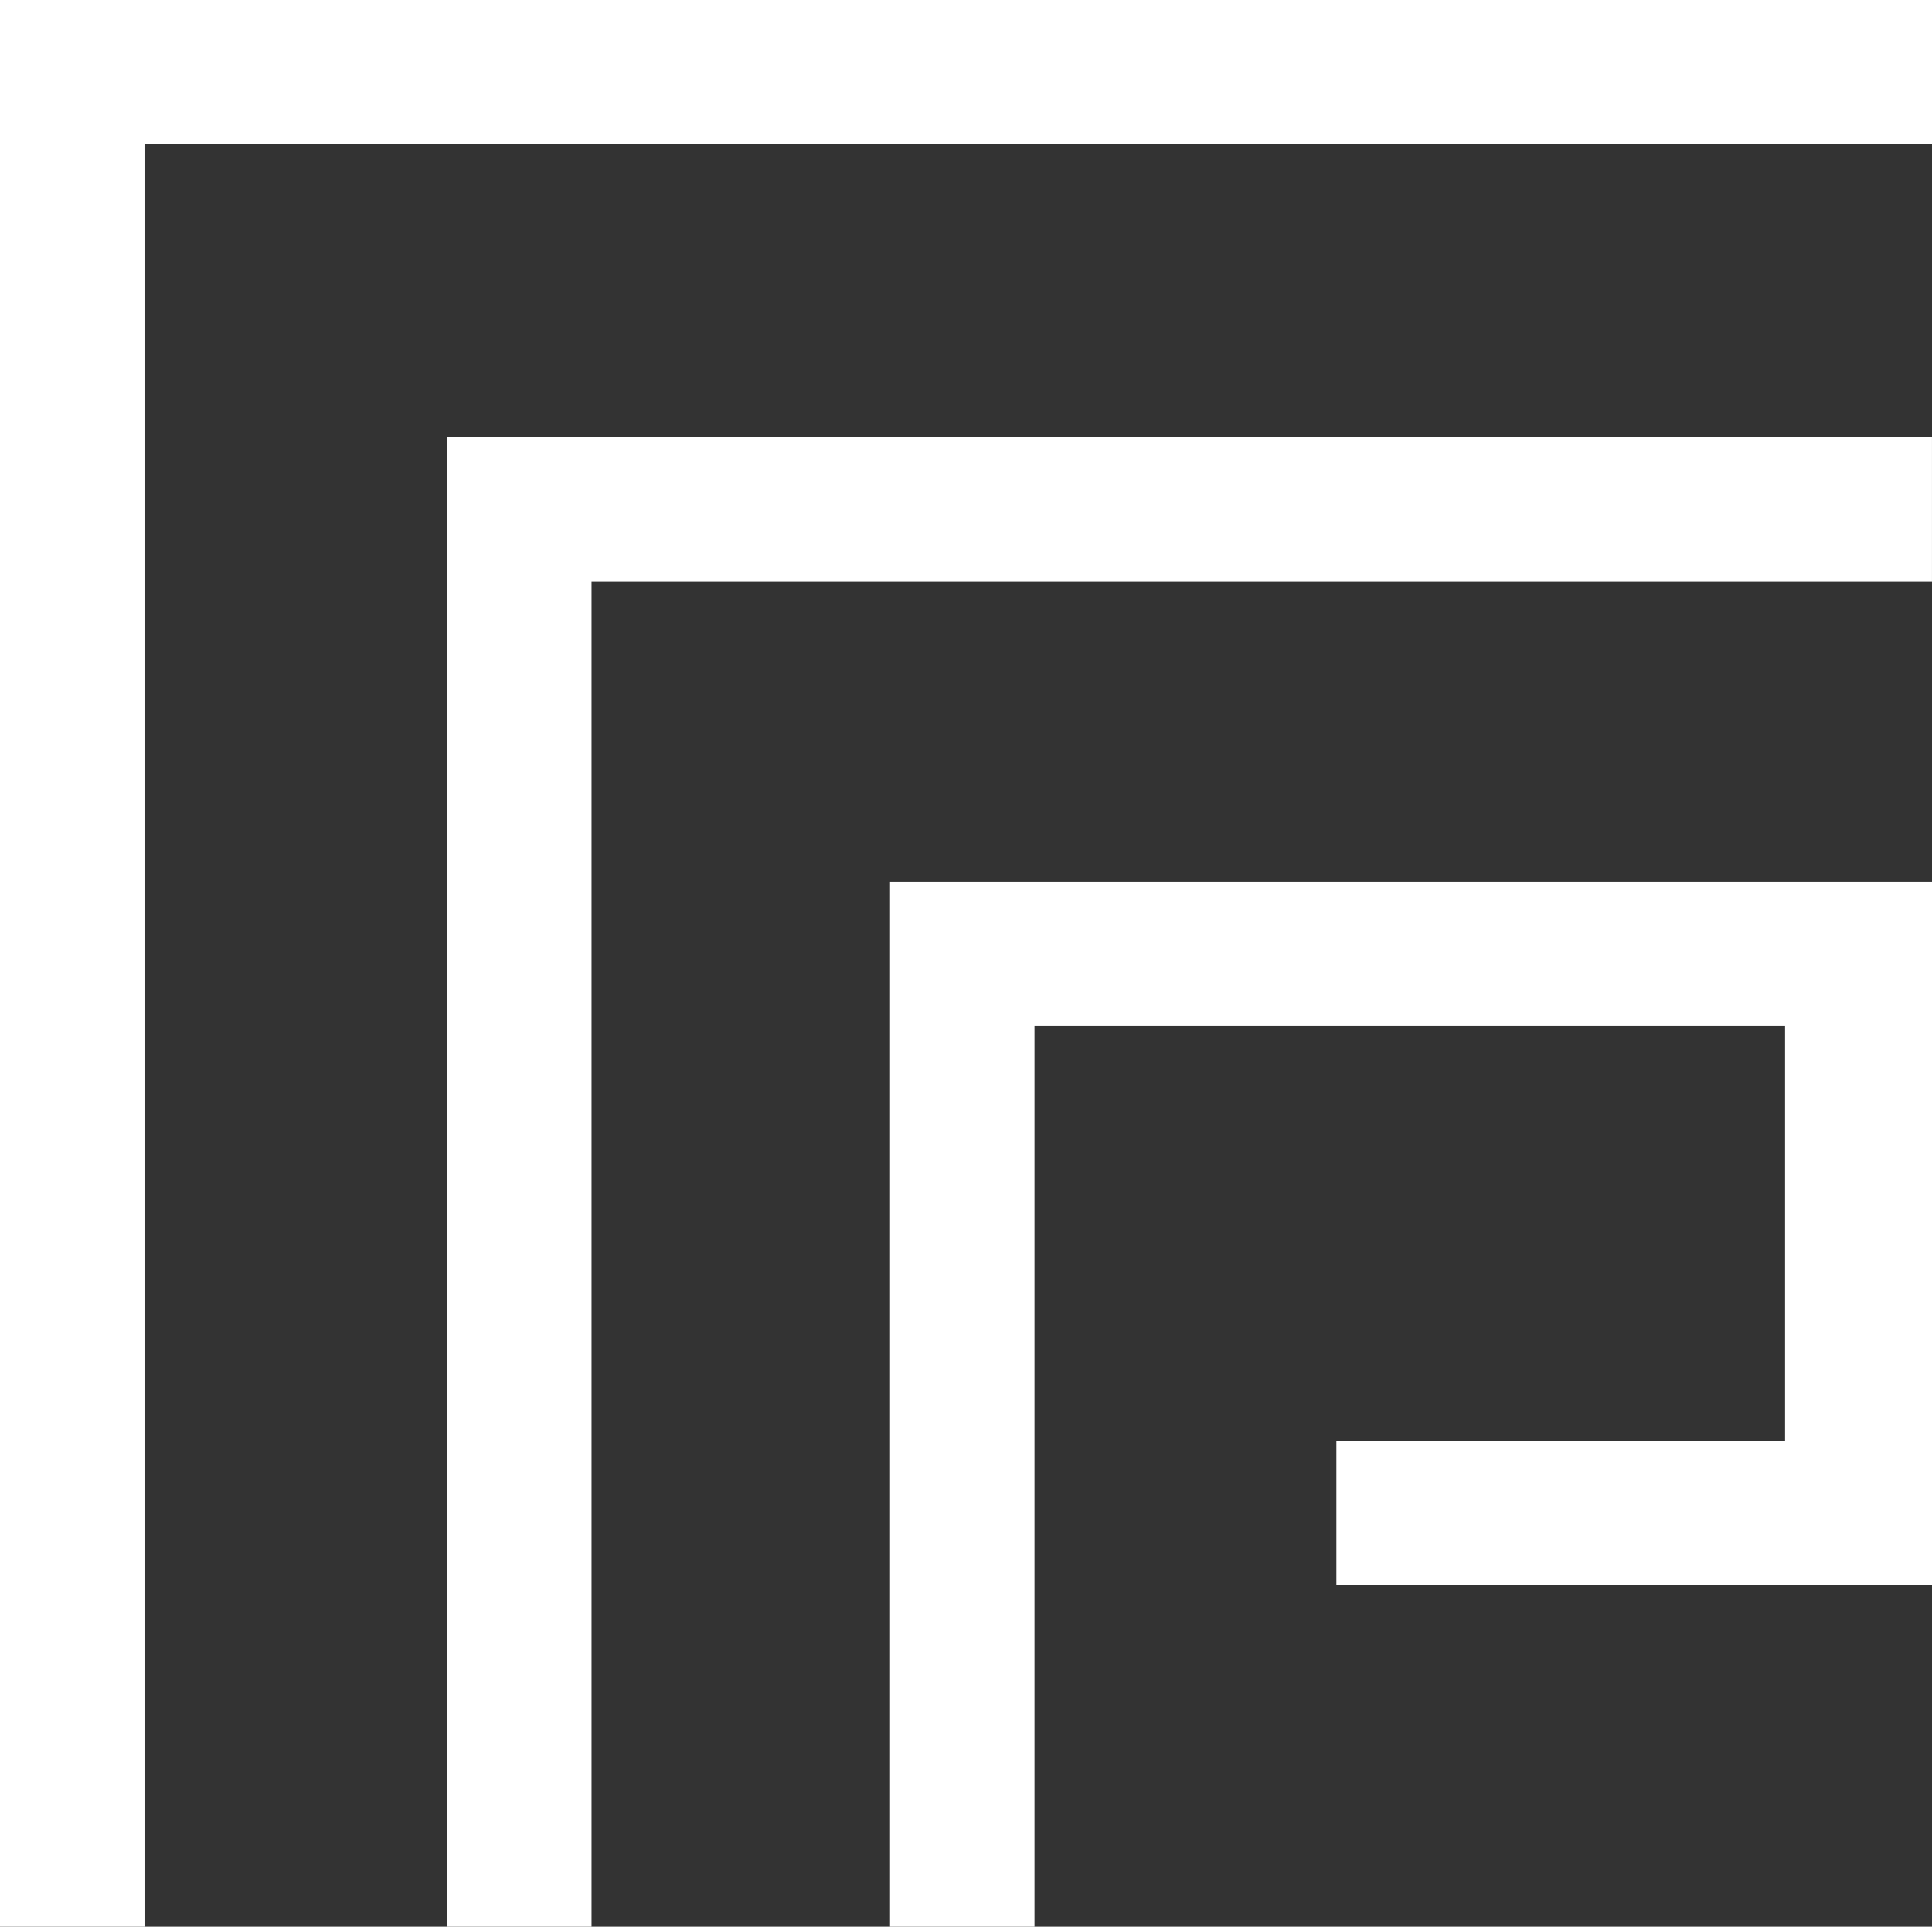
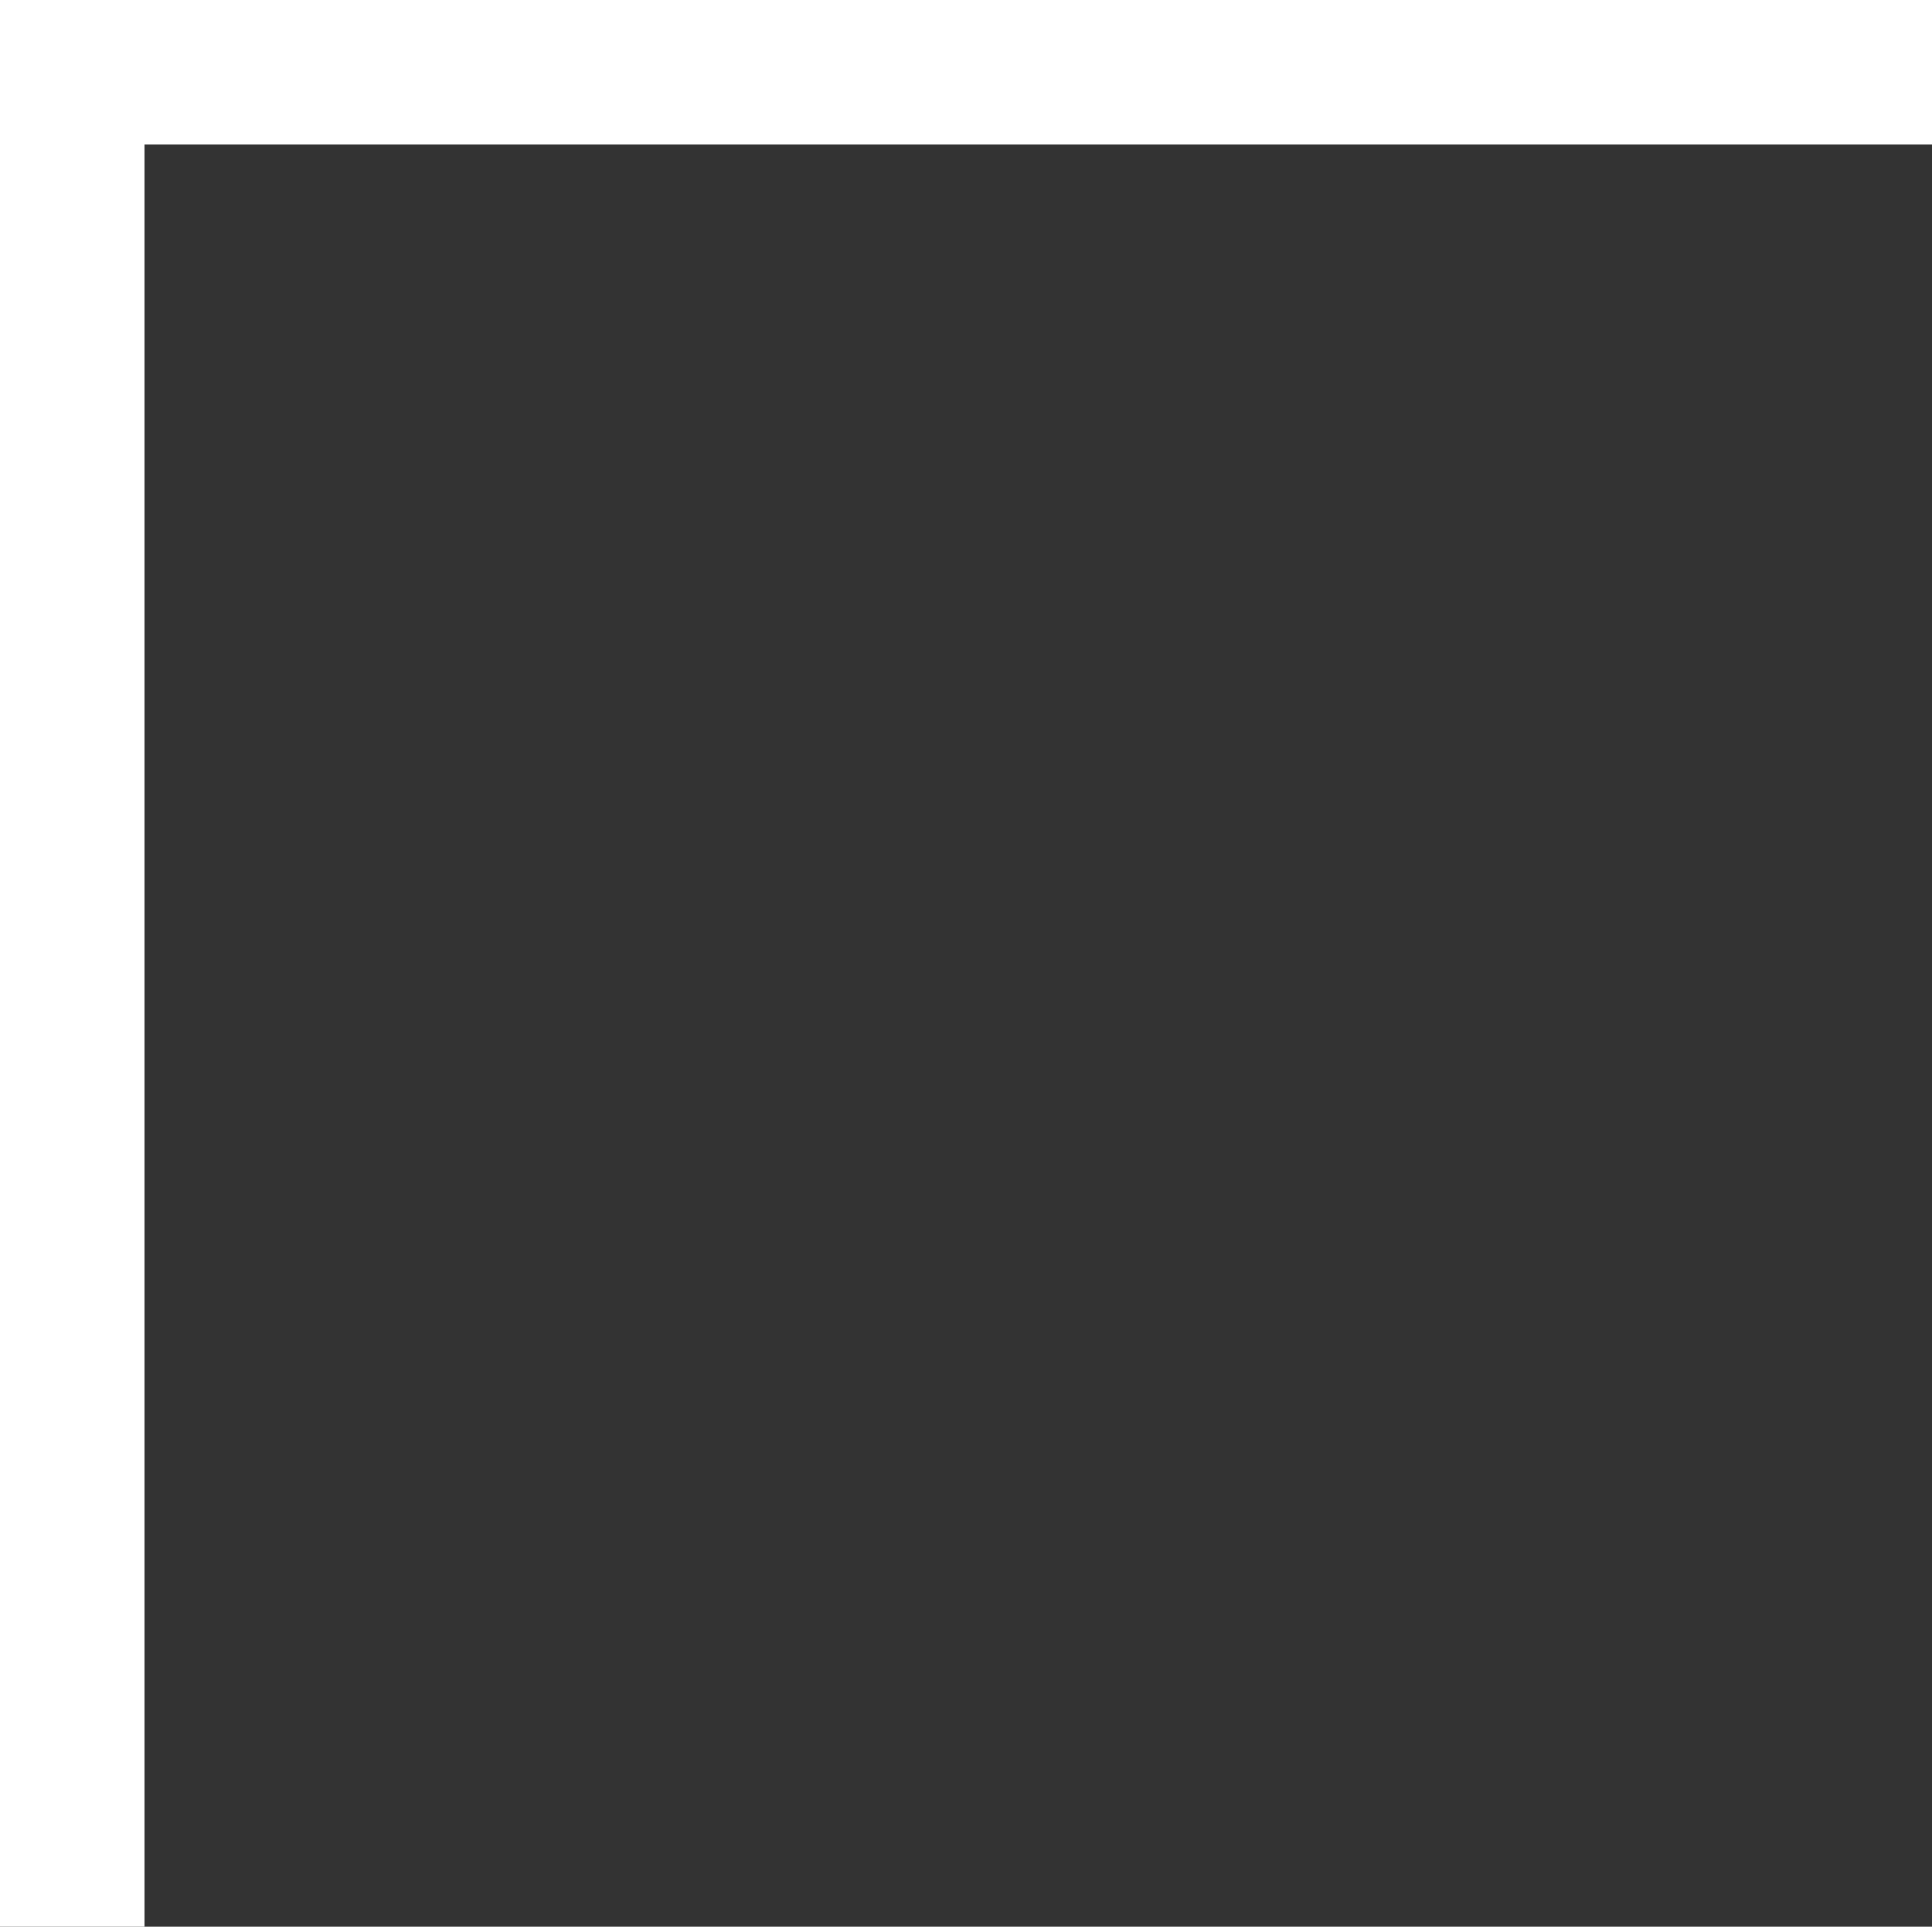
<svg xmlns="http://www.w3.org/2000/svg" width="260" height="259.336" viewBox="0 0 260 259.336">
  <rect x="0" y="0" width="260" height="259.336" fill="#333333" stroke="none" />
  <g id="Groupe_1025" data-name="Groupe 1025" transform="translate(0 0)">
    <path id="Tracé_1126" data-name="Tracé 1126" d="M0,0V259.332H19.446V19.446H260V0Z" transform="translate(0 0)" fill="#fff" />
-     <path id="Tracé_1127" data-name="Tracé 1127" d="M11.011,10.766V211.275H30.457V30.212h180.39V10.766Z" transform="translate(49.15 48.061)" fill="#fff" />
-     <path id="Tracé_1128" data-name="Tracé 1128" d="M21.922,21.717V162.39h19.44V41.163H142.368V97.02H81.987V116.46h80.155V21.717Z" transform="translate(97.858 96.942)" fill="#fff" />
  </g>
</svg>